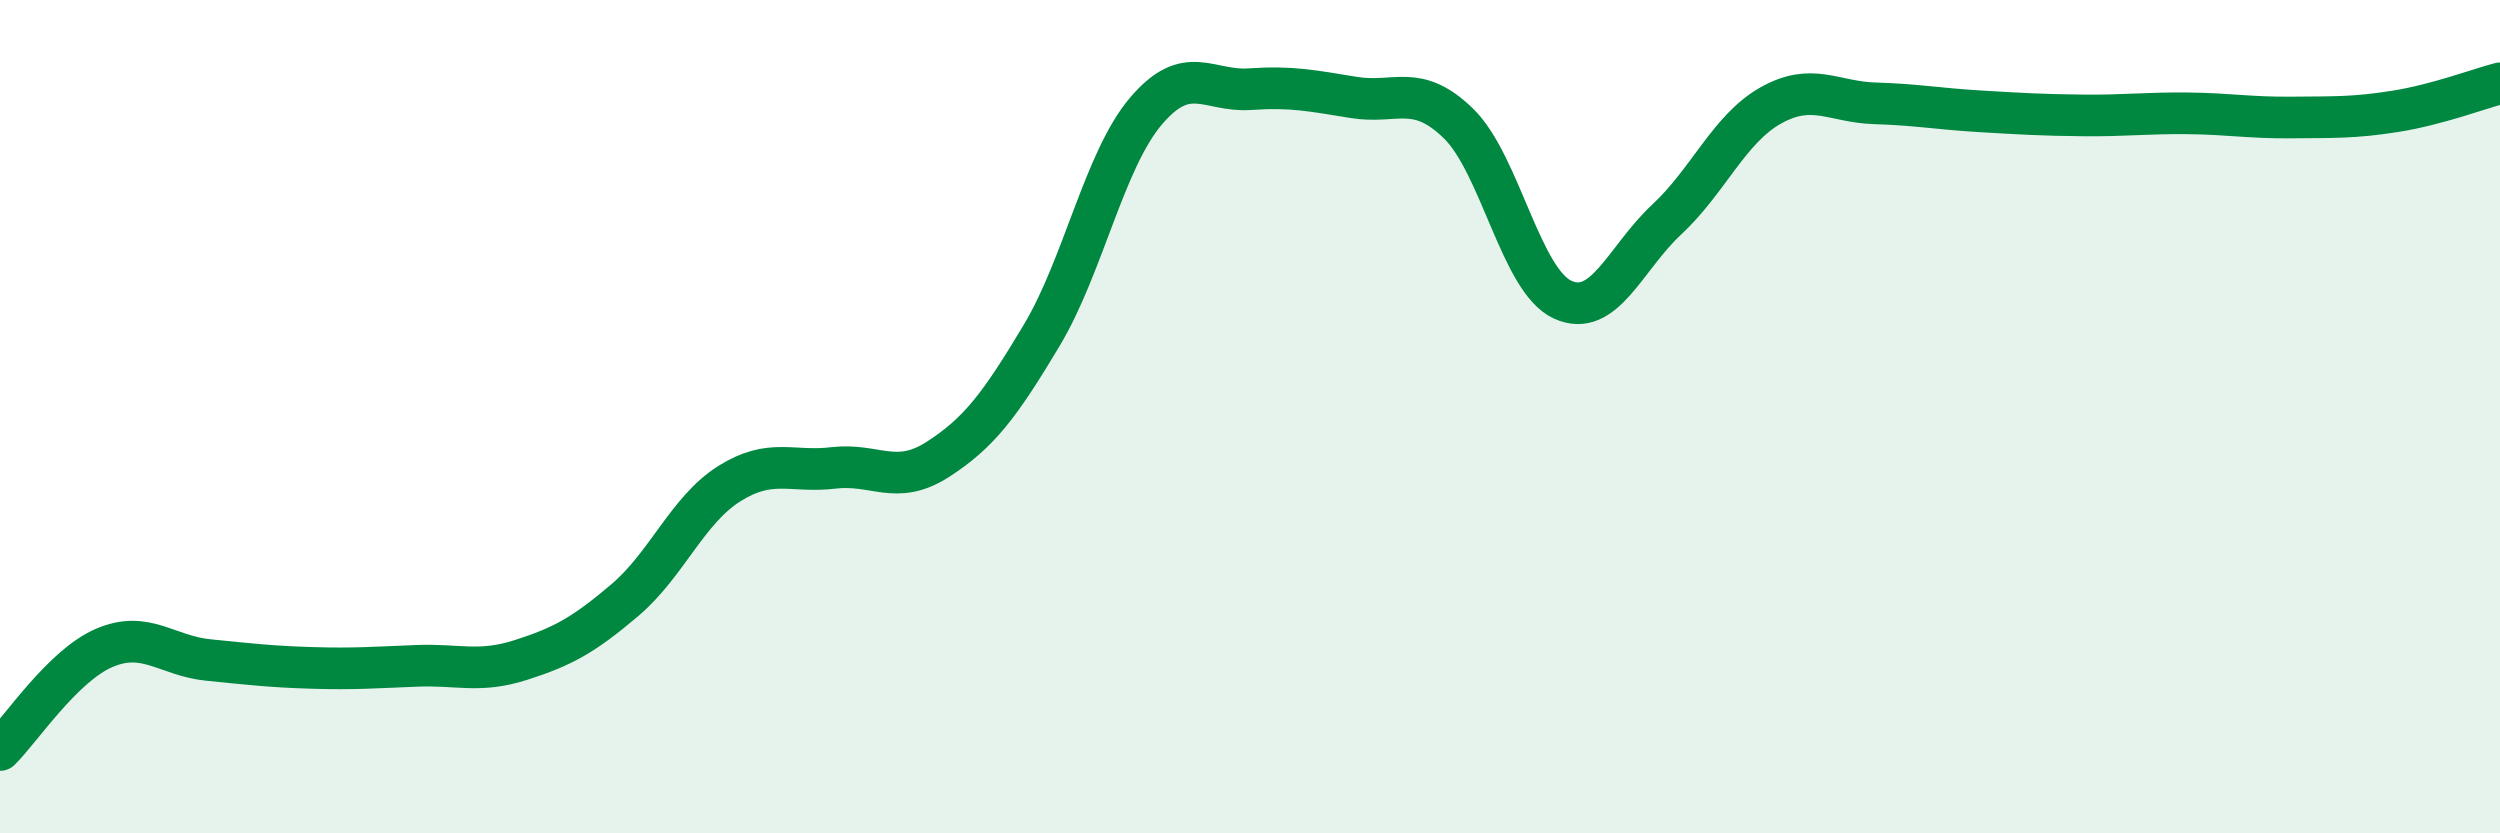
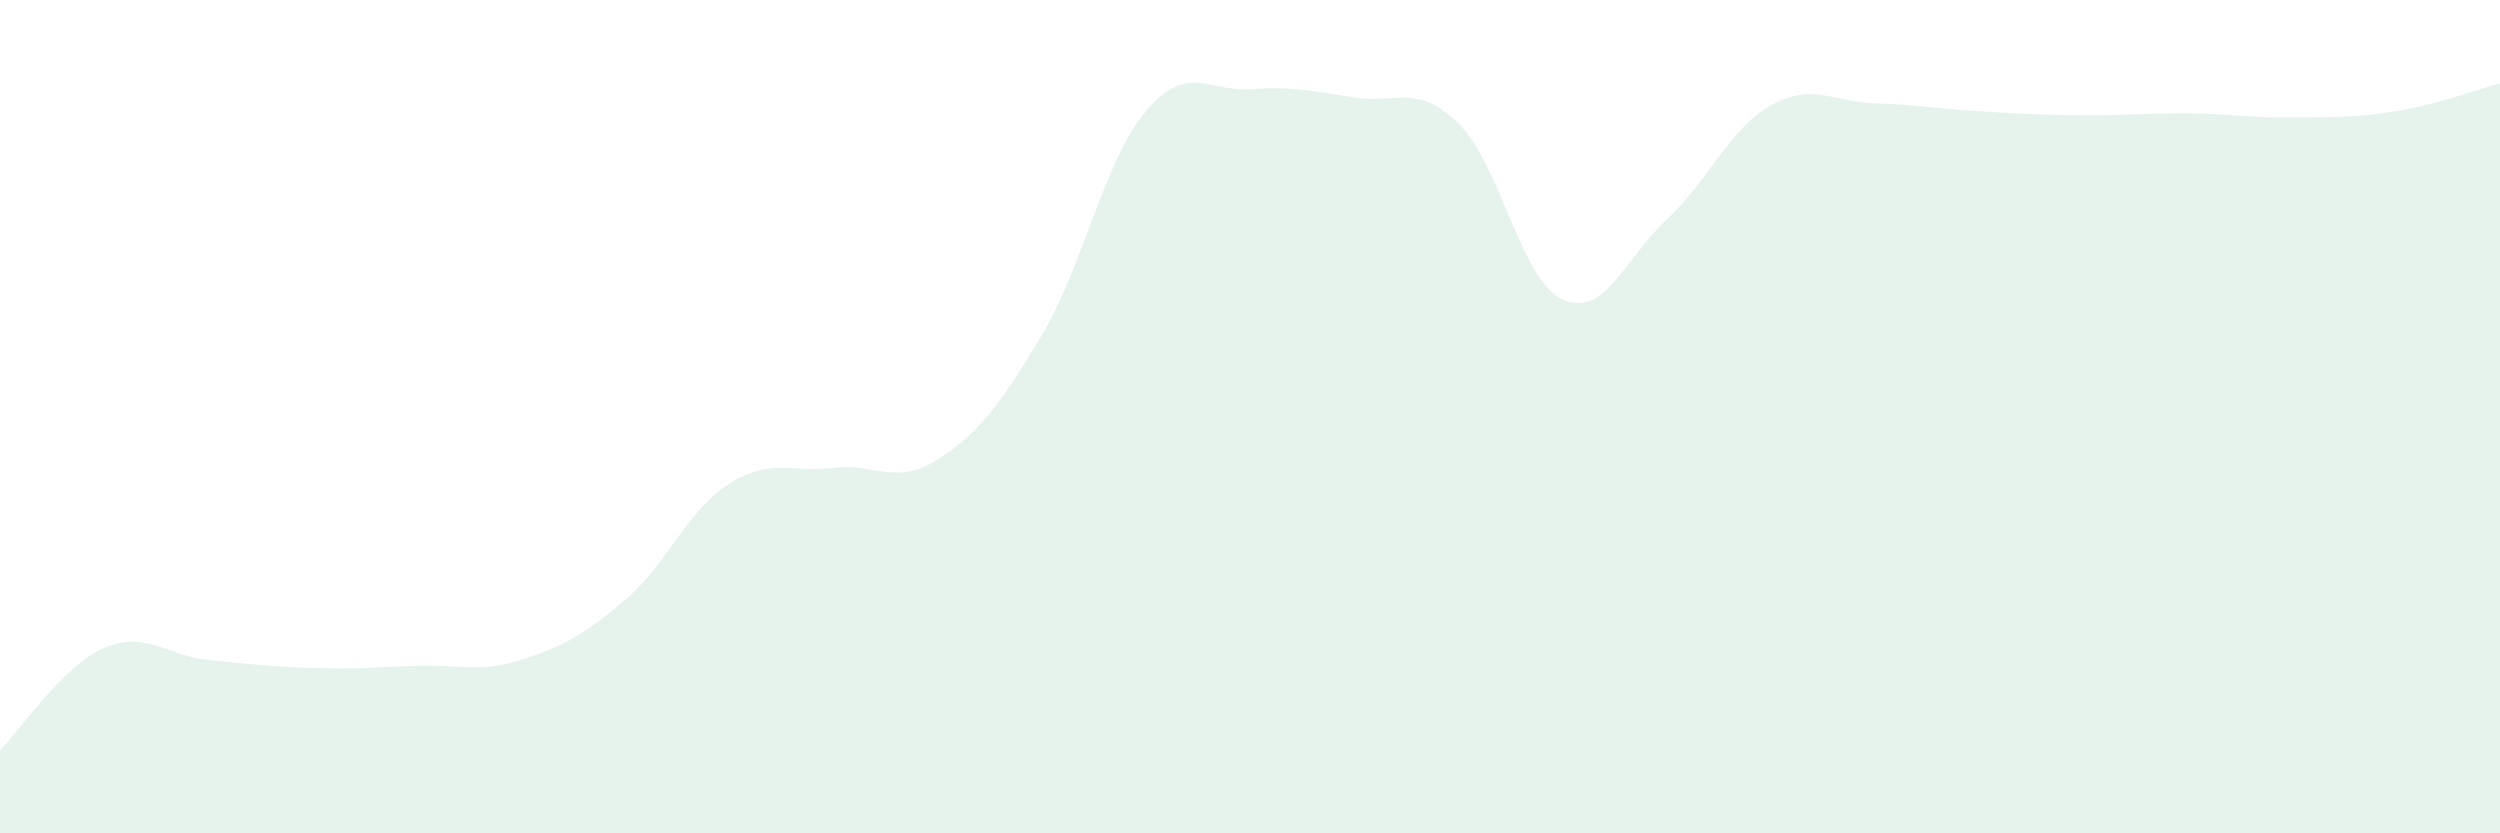
<svg xmlns="http://www.w3.org/2000/svg" width="60" height="20" viewBox="0 0 60 20">
  <path d="M 0,18 C 0.5,17.51 1.5,15.98 2.5,15.55 C 3.5,15.12 4,15.74 5,15.84 C 6,15.94 6.5,16 7.5,16.03 C 8.5,16.06 9,16.02 10,15.98 C 11,15.94 11.5,16.16 12.5,15.84 C 13.5,15.52 14,15.25 15,14.4 C 16,13.55 16.5,12.24 17.5,11.61 C 18.5,10.98 19,11.35 20,11.23 C 21,11.11 21.5,11.67 22.5,11.03 C 23.5,10.39 24,9.72 25,8.05 C 26,6.38 26.5,3.85 27.5,2.67 C 28.5,1.49 29,2.21 30,2.14 C 31,2.07 31.5,2.18 32.5,2.34 C 33.5,2.5 34,1.99 35,2.96 C 36,3.93 36.5,6.73 37.5,7.19 C 38.5,7.65 39,6.2 40,5.27 C 41,4.34 41.5,3.09 42.5,2.53 C 43.5,1.97 44,2.45 45,2.48 C 46,2.51 46.5,2.61 47.5,2.67 C 48.5,2.73 49,2.76 50,2.77 C 51,2.78 51.5,2.71 52.5,2.72 C 53.5,2.73 54,2.83 55,2.82 C 56,2.81 56.5,2.83 57.5,2.67 C 58.5,2.51 59.5,2.13 60,2L60 20L0 20Z" fill="#008740" opacity="0.1" stroke-linecap="round" stroke-linejoin="round" />
-   <path d="M 0,18 C 0.5,17.51 1.5,15.98 2.5,15.55 C 3.5,15.12 4,15.74 5,15.84 C 6,15.94 6.5,16 7.5,16.03 C 8.5,16.06 9,16.02 10,15.98 C 11,15.94 11.5,16.16 12.5,15.84 C 13.5,15.52 14,15.25 15,14.4 C 16,13.55 16.5,12.24 17.5,11.61 C 18.5,10.98 19,11.35 20,11.23 C 21,11.11 21.5,11.67 22.5,11.03 C 23.5,10.39 24,9.72 25,8.05 C 26,6.38 26.5,3.85 27.5,2.67 C 28.5,1.49 29,2.21 30,2.14 C 31,2.07 31.5,2.18 32.5,2.34 C 33.5,2.5 34,1.99 35,2.96 C 36,3.93 36.5,6.73 37.5,7.19 C 38.5,7.65 39,6.2 40,5.27 C 41,4.34 41.5,3.09 42.5,2.53 C 43.5,1.97 44,2.45 45,2.48 C 46,2.51 46.5,2.61 47.5,2.67 C 48.5,2.73 49,2.76 50,2.77 C 51,2.78 51.5,2.71 52.5,2.72 C 53.5,2.73 54,2.83 55,2.82 C 56,2.81 56.5,2.83 57.5,2.67 C 58.5,2.51 59.5,2.13 60,2" stroke="#008740" stroke-width="1" fill="none" stroke-linecap="round" stroke-linejoin="round" />
</svg>